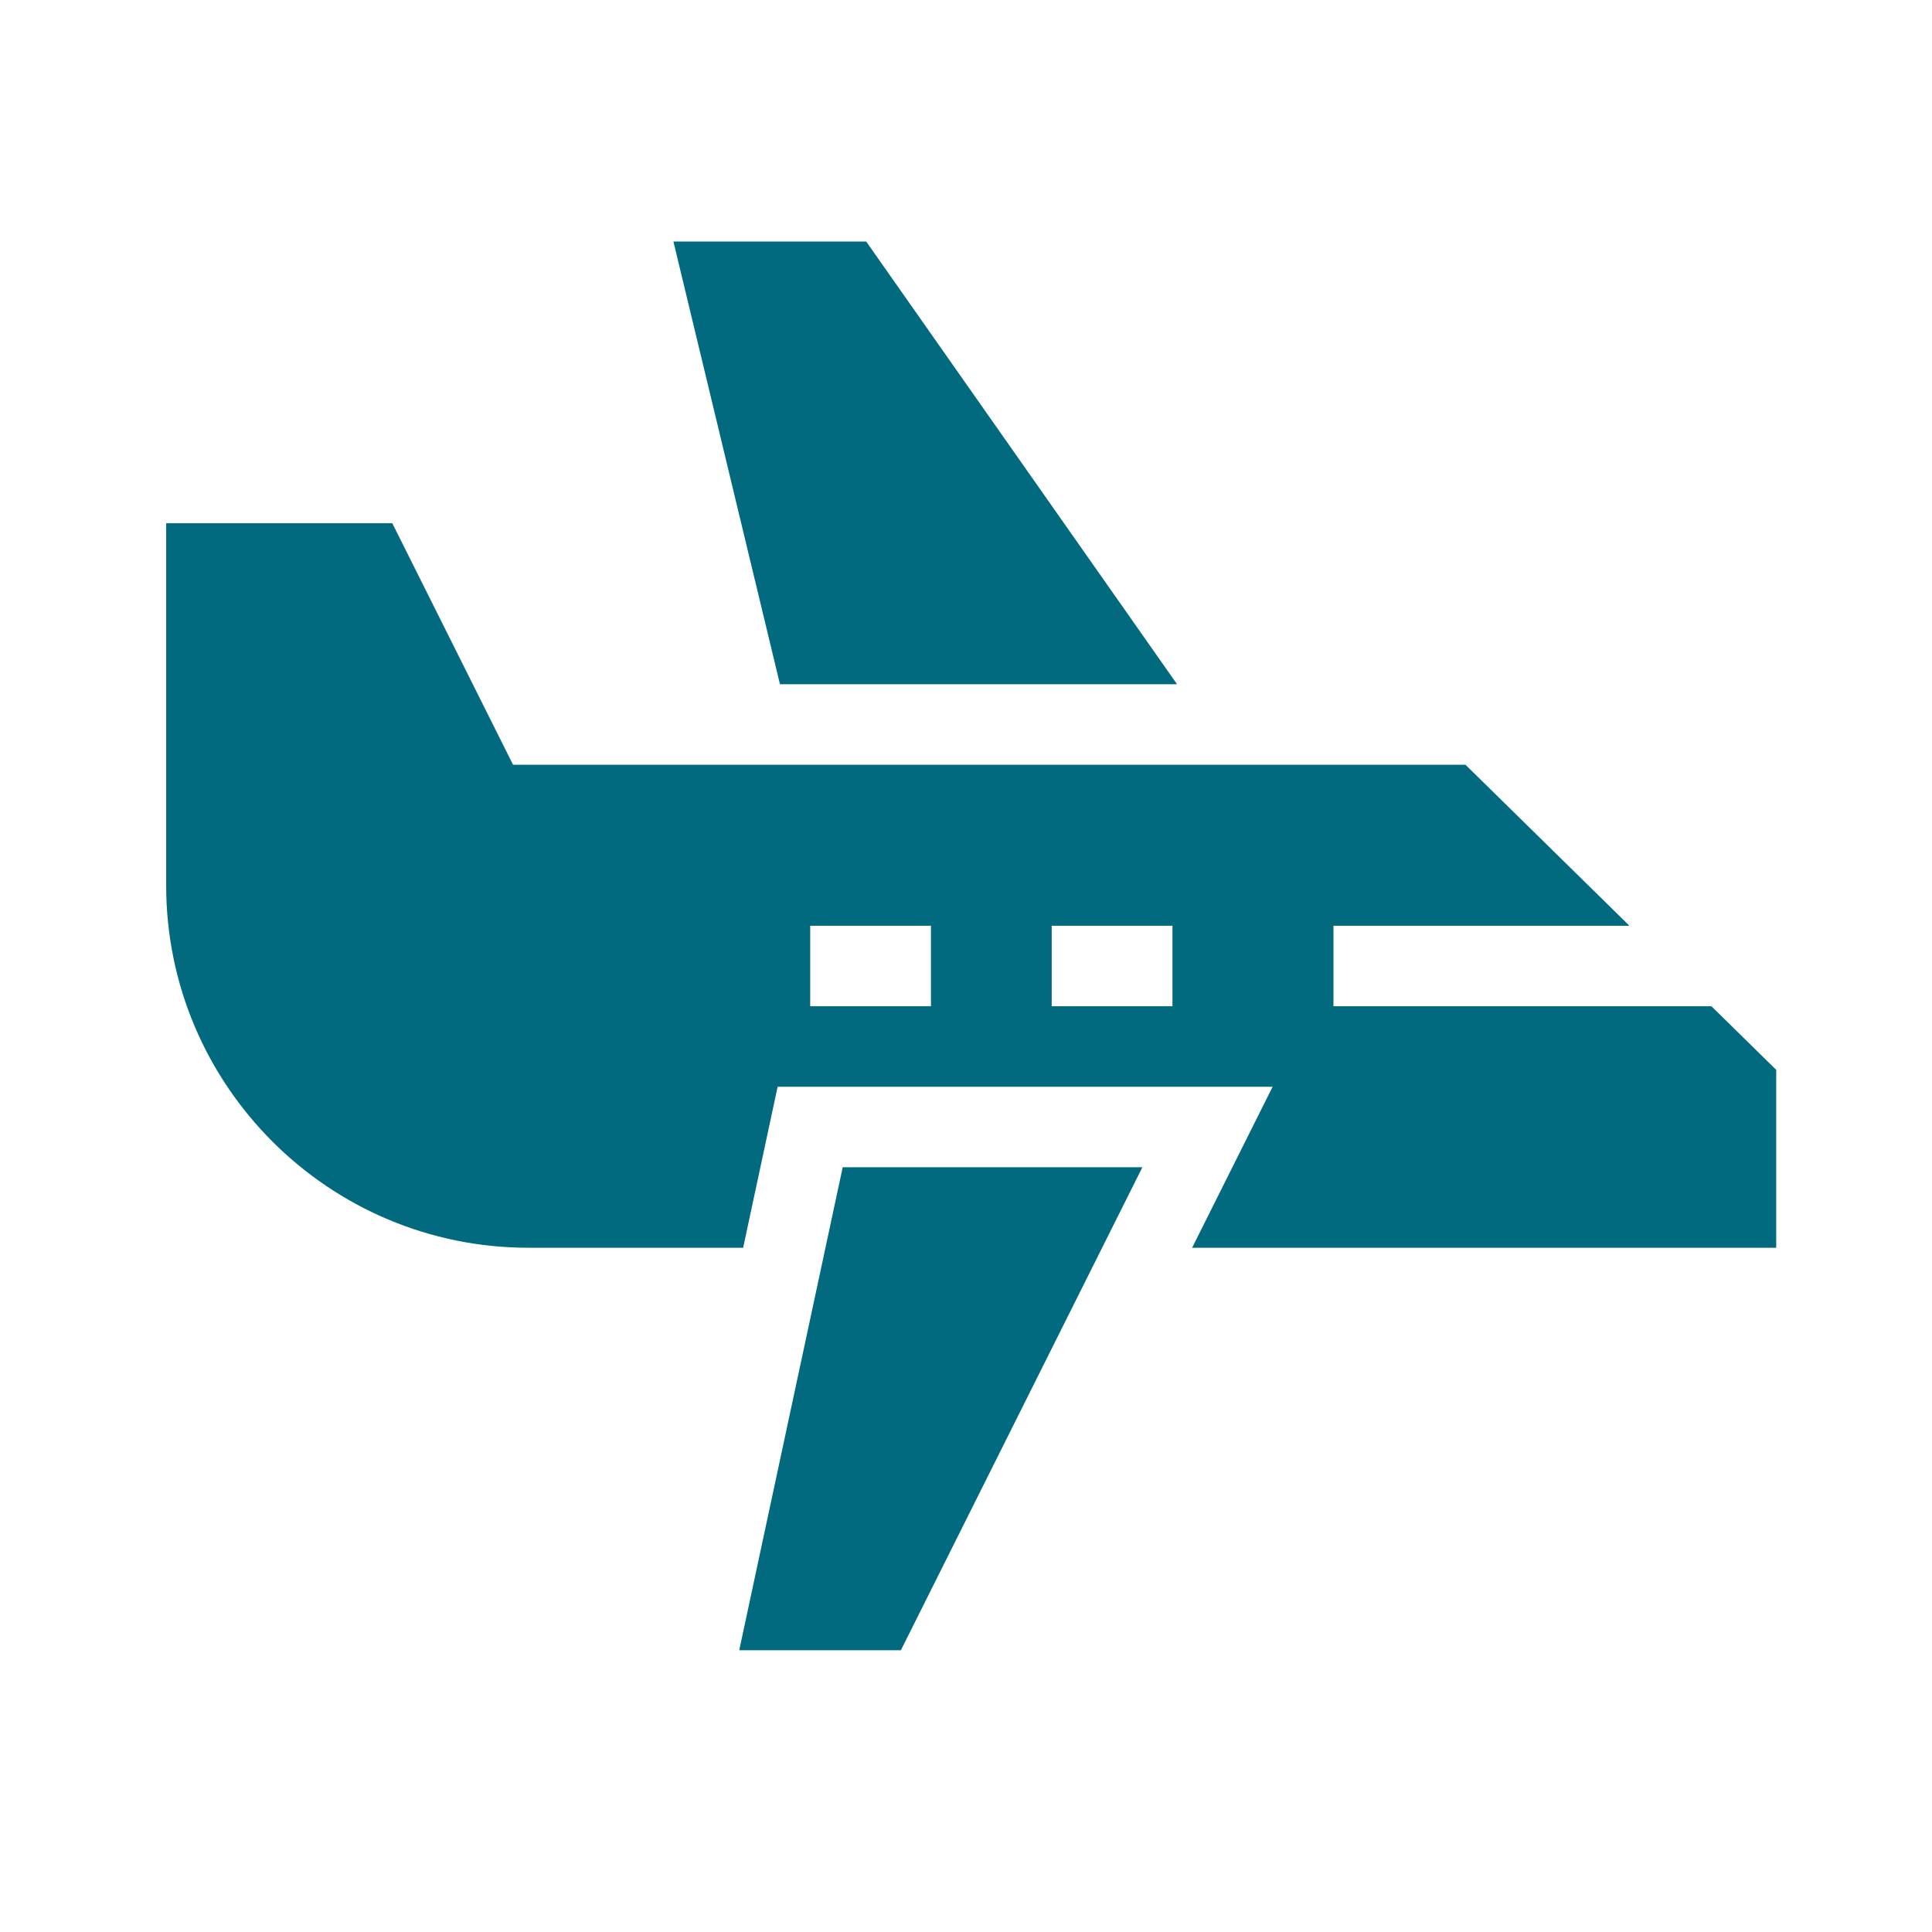
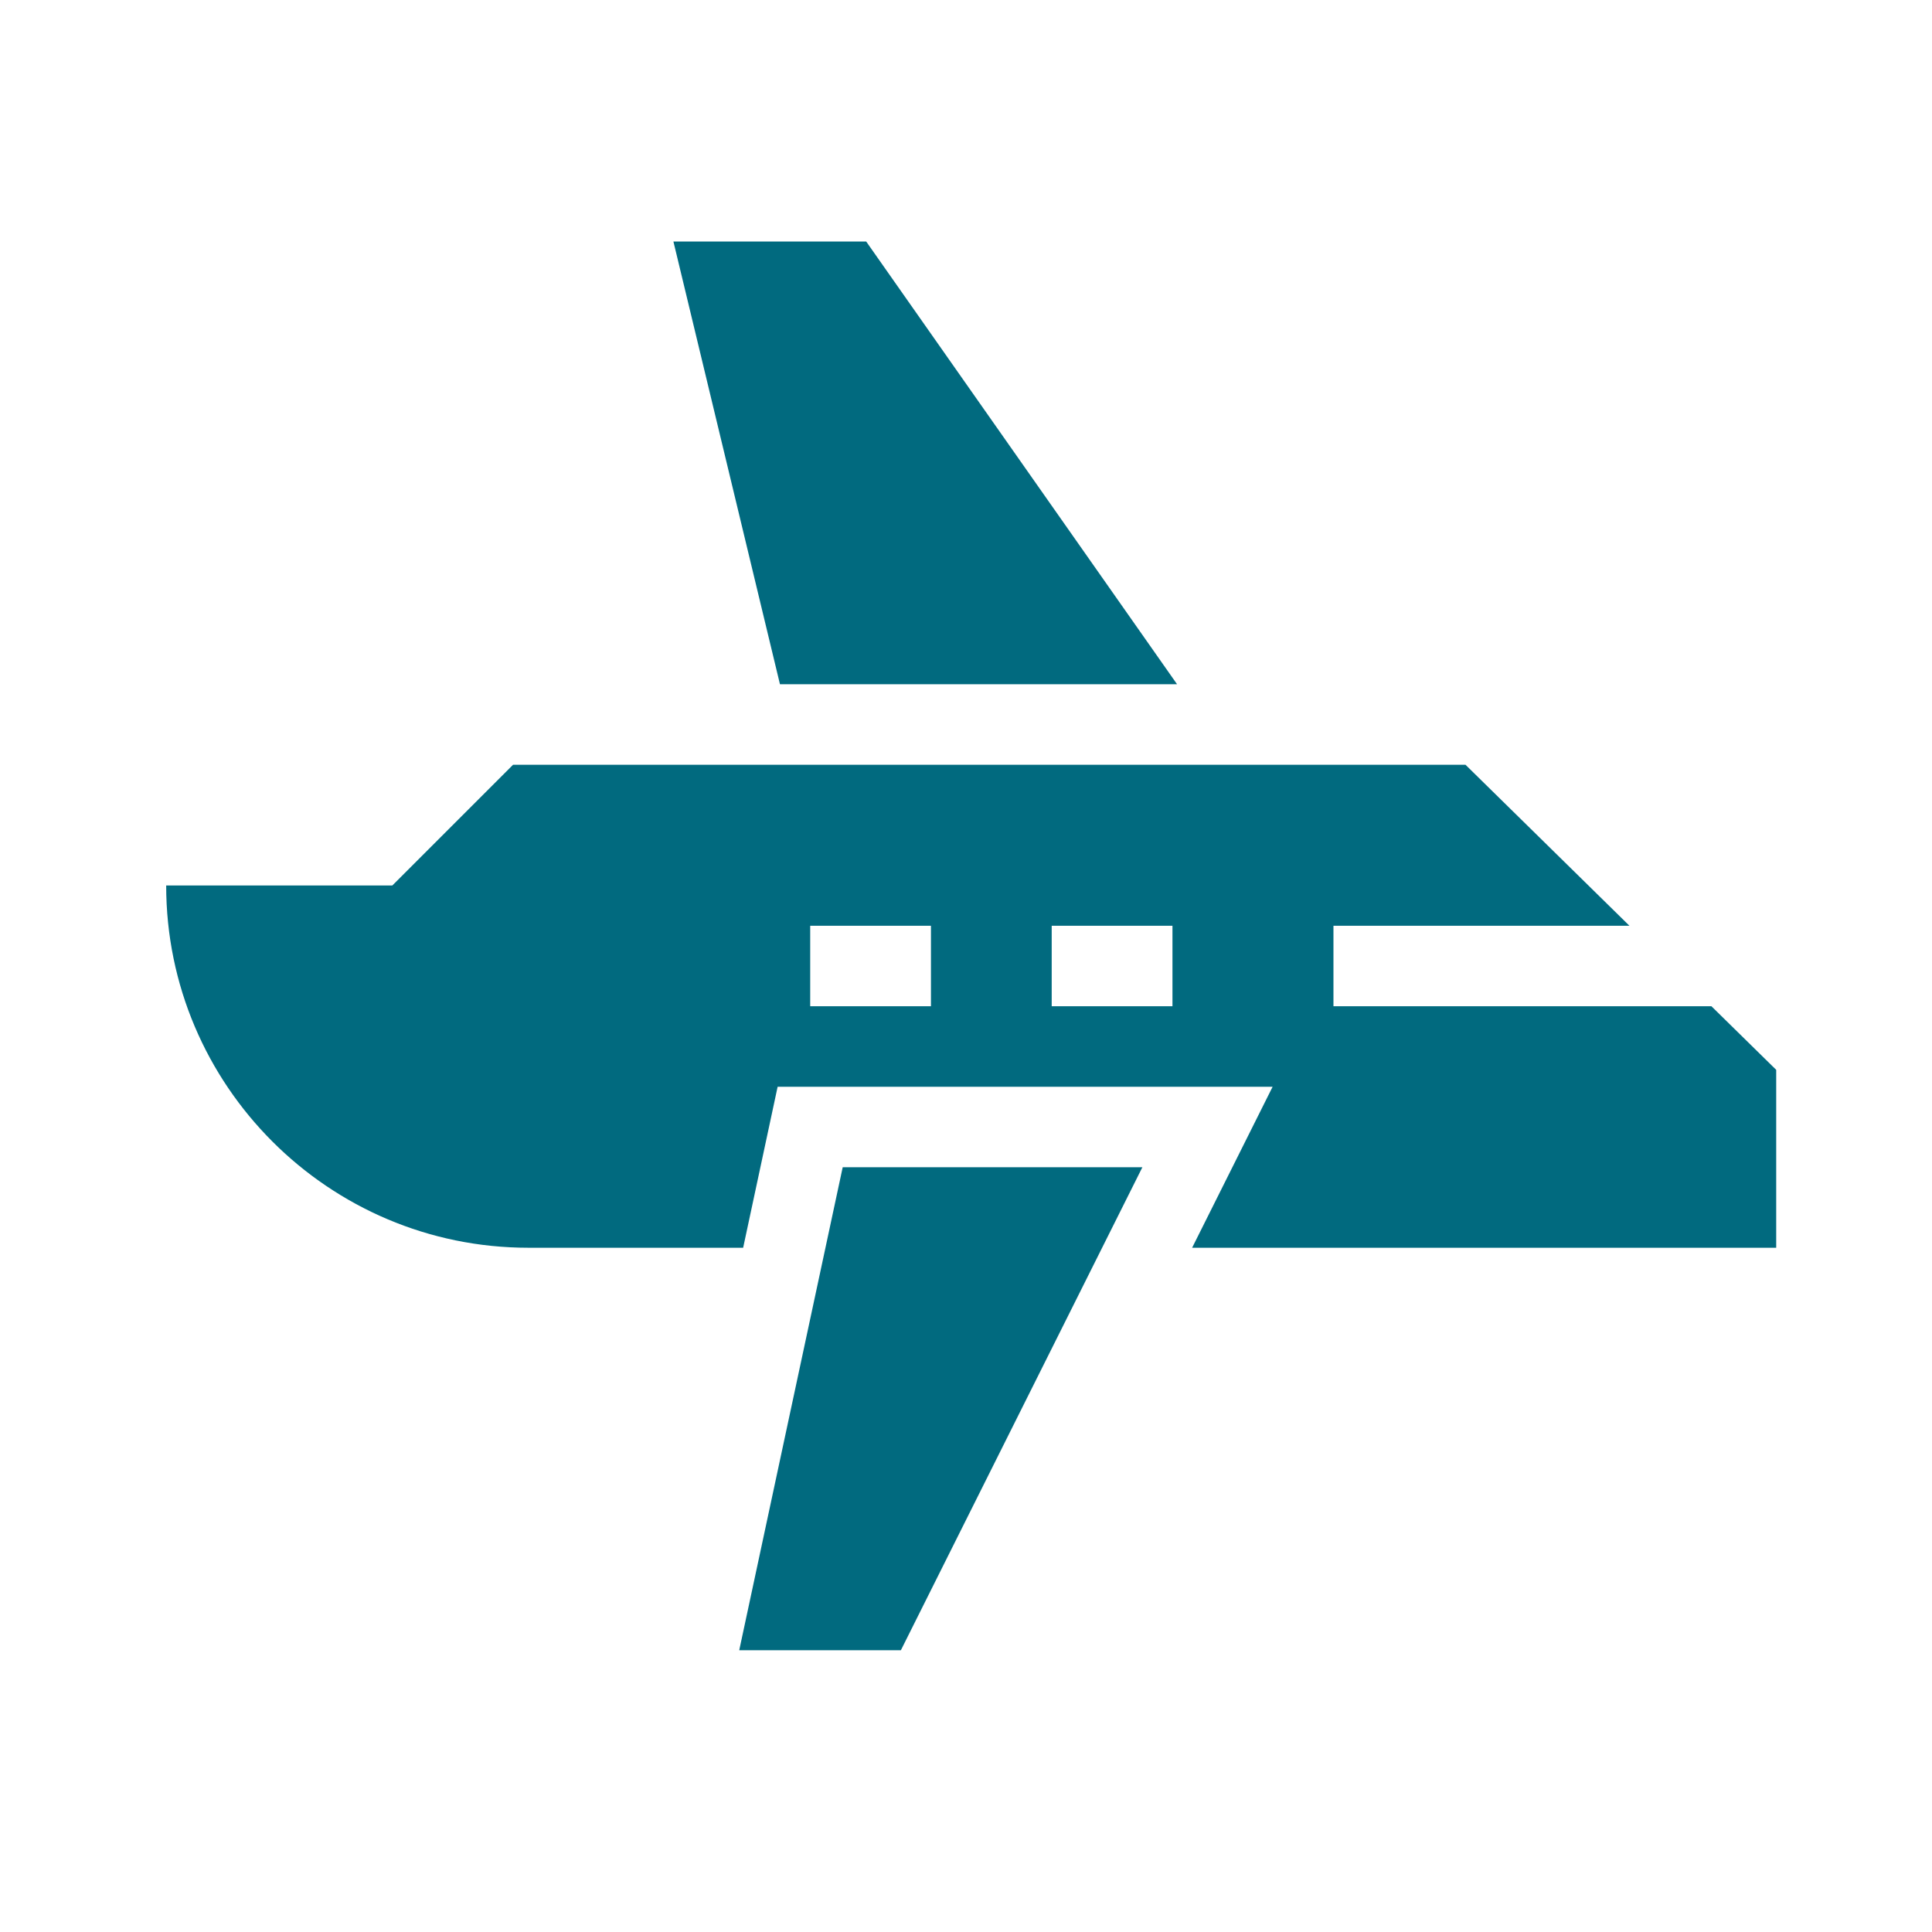
<svg xmlns="http://www.w3.org/2000/svg" width="72" height="72" viewBox="0 0 72 72" fill="none">
-   <path d="M29.067 25.5L25.096 9H32.28L43.866 25.5H29.067ZM66.194 39.87V46.5H44.427L47.427 40.5H28.98L27.695 46.5H19.694C12.249 46.5 6.193 40.444 6.193 33V19.5H14.62L19.12 28.5H54.614L60.724 34.5H49.694V37.5H63.78L66.194 39.87ZM34.694 34.5H30.194V37.5H34.694V34.5ZM43.694 34.5H39.194V37.5H43.694V34.5ZM31.405 43.5L27.549 61.5H33.573L42.573 43.5H31.405Z" fill="#016A7F" />
+   <path d="M29.067 25.5L25.096 9H32.28L43.866 25.5H29.067ZM66.194 39.87V46.5H44.427L47.427 40.5H28.98L27.695 46.5H19.694C12.249 46.5 6.193 40.444 6.193 33H14.62L19.12 28.5H54.614L60.724 34.5H49.694V37.5H63.78L66.194 39.87ZM34.694 34.5H30.194V37.5H34.694V34.5ZM43.694 34.5H39.194V37.5H43.694V34.5ZM31.405 43.5L27.549 61.5H33.573L42.573 43.5H31.405Z" fill="#016A7F" />
</svg>